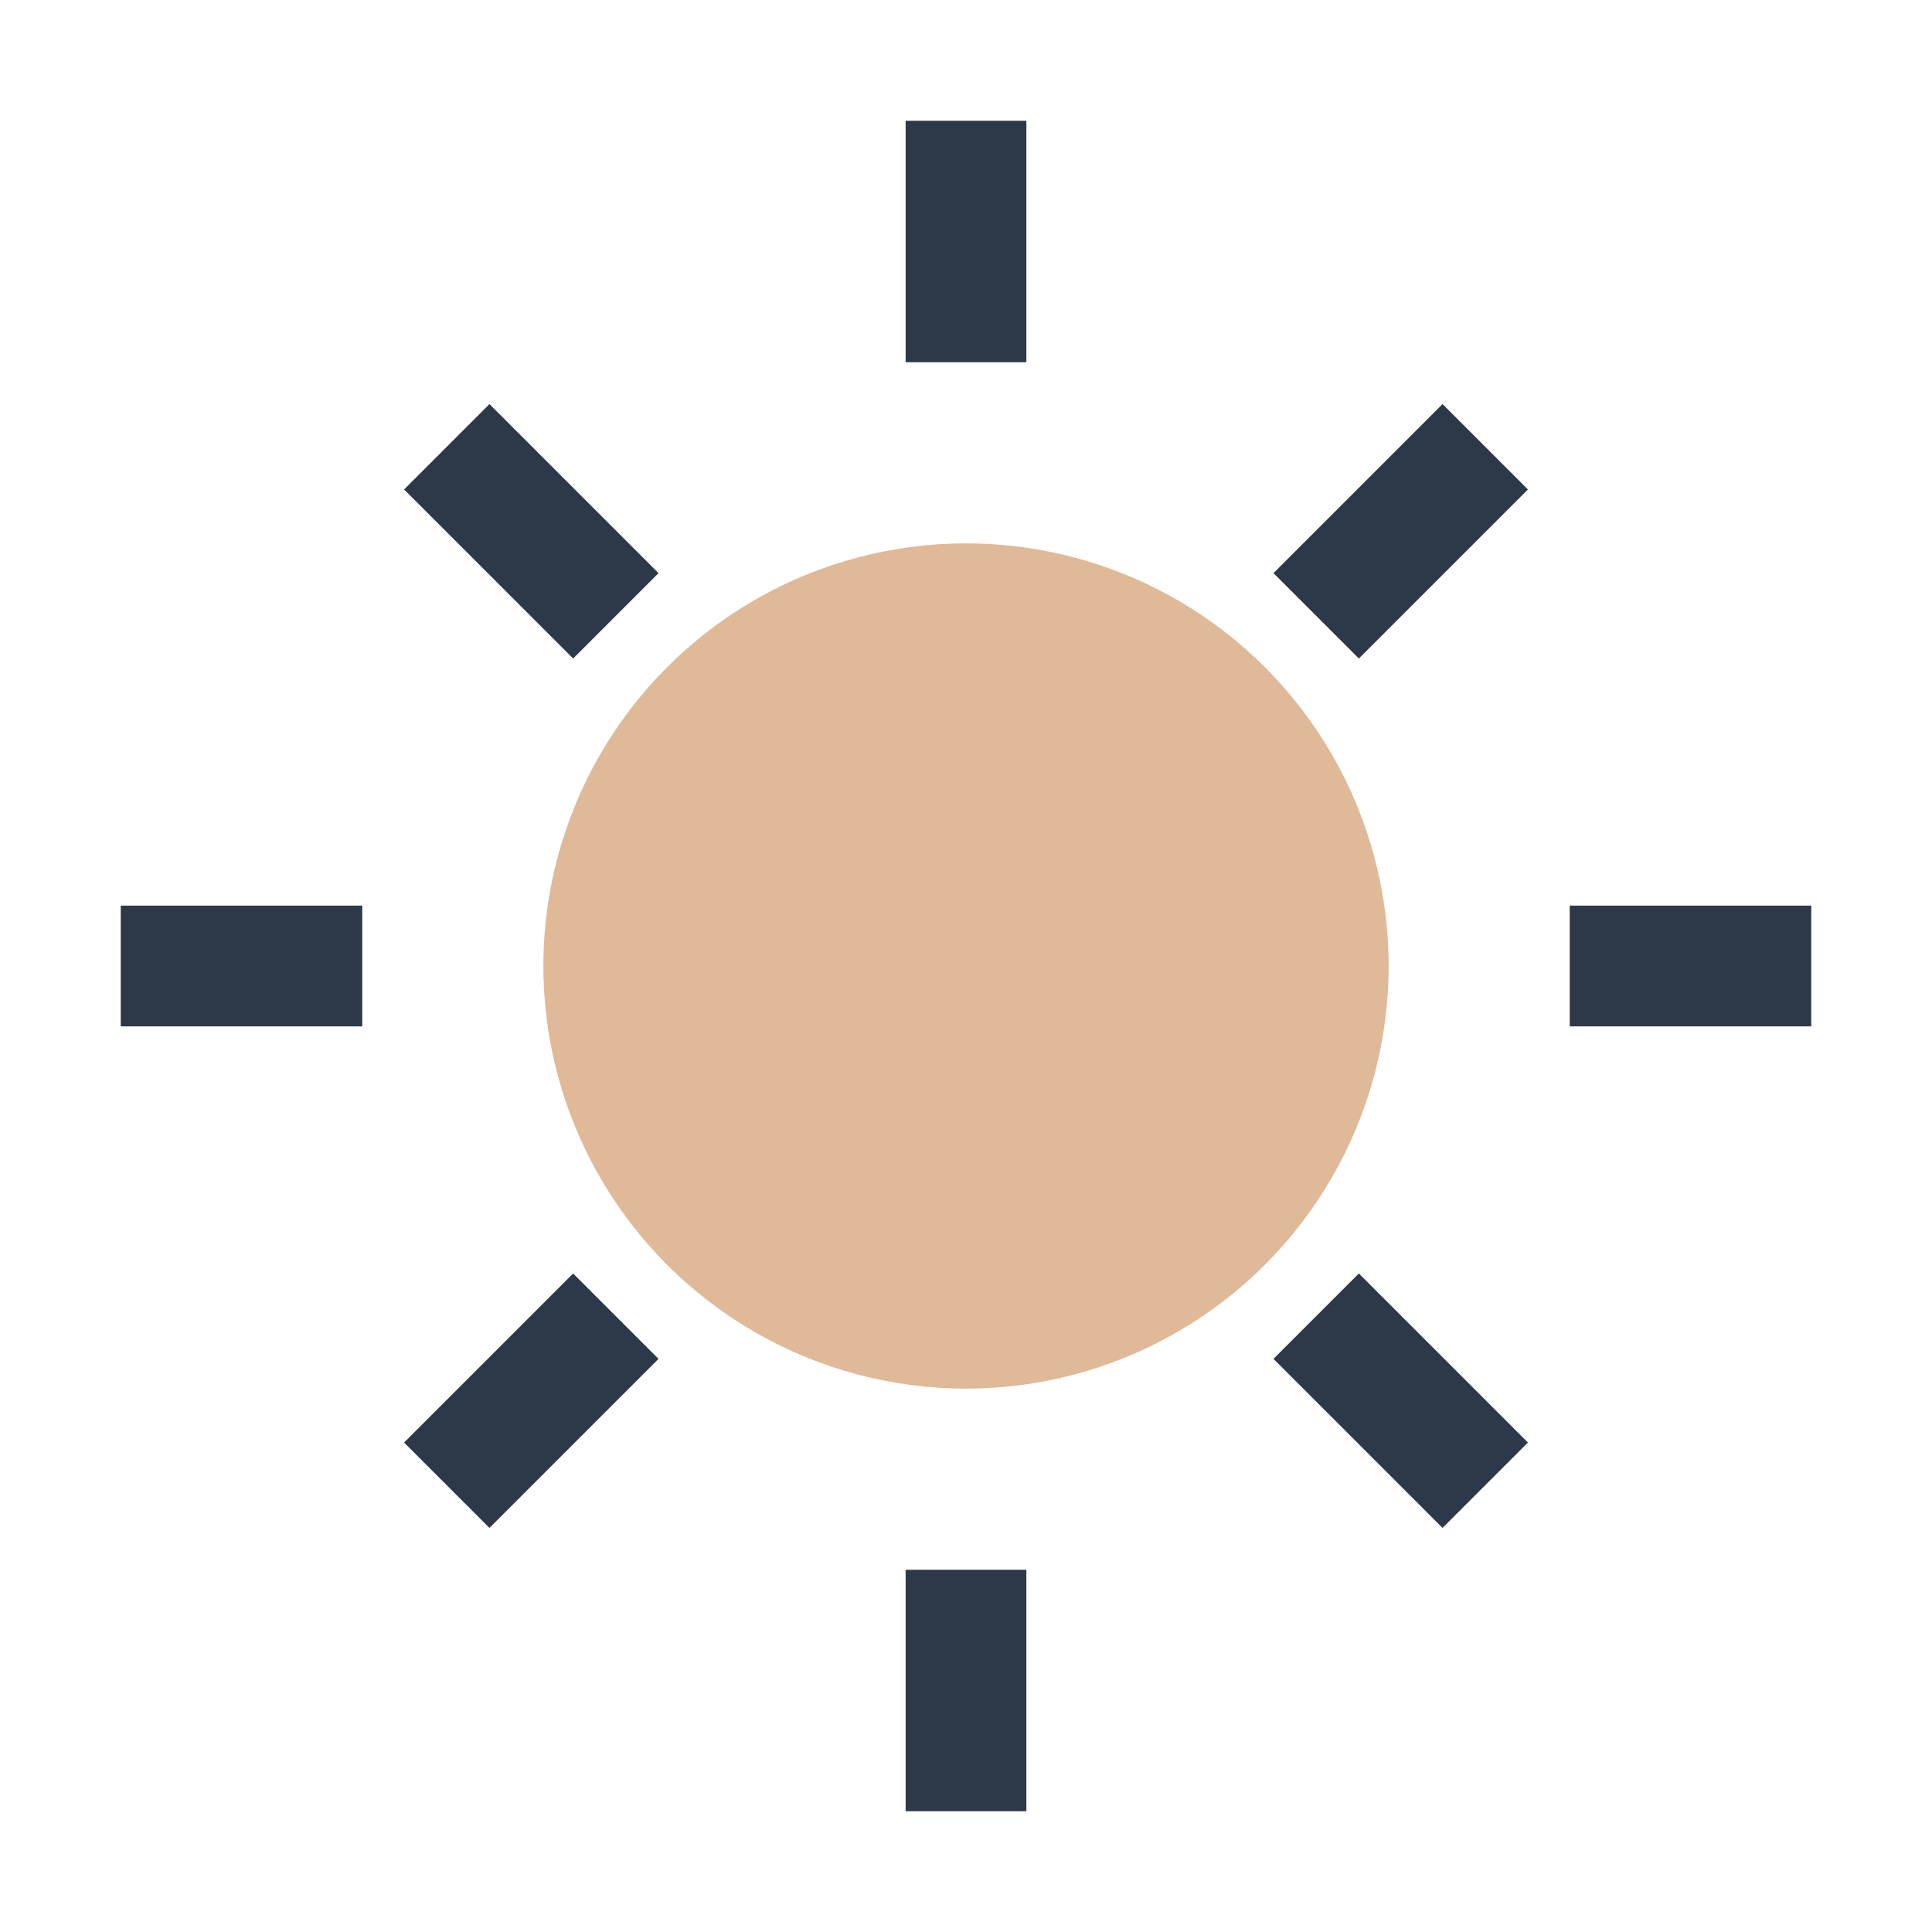
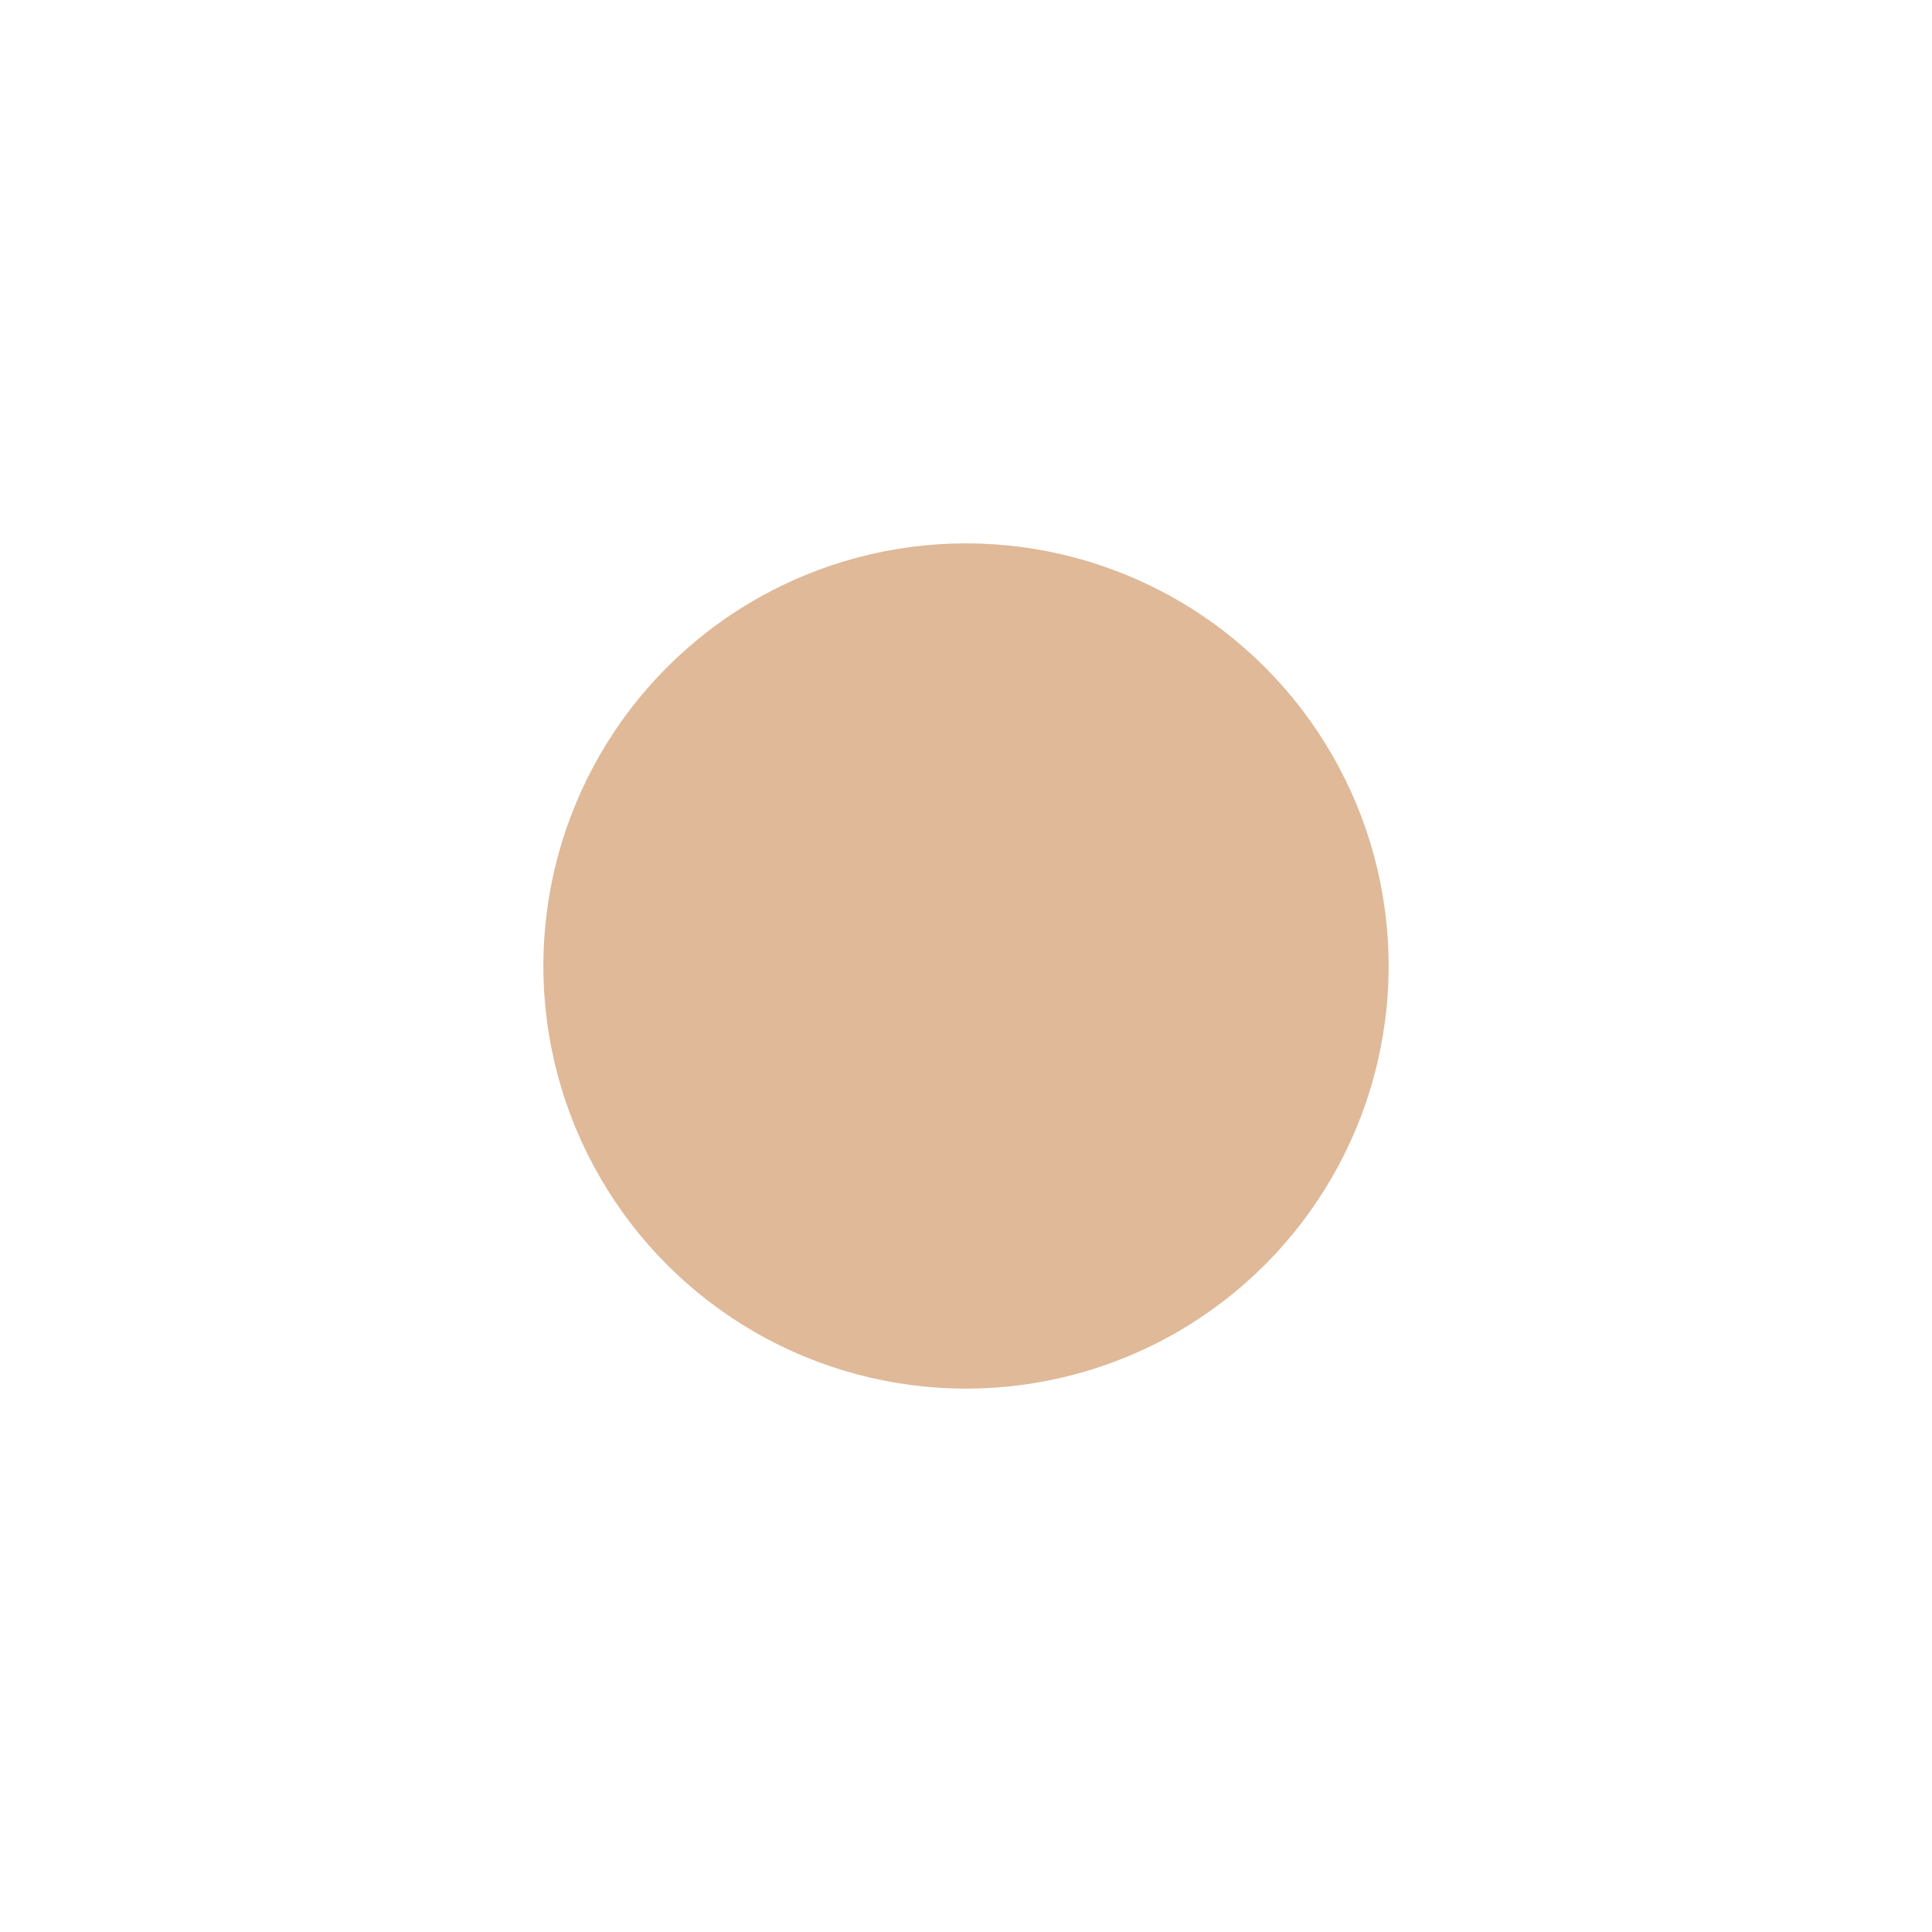
<svg xmlns="http://www.w3.org/2000/svg" width="32" height="32" viewBox="0 0 32 32">
  <circle cx="16" cy="16" r="7" fill="#DFB998" />
-   <path d="M16 2v4M16 26v4M30 16h-4M2 16h4M24.6 24.6l-2.8-2.8M7.4 7.4l2.8 2.8M24.6 7.4l-2.8 2.8M7.4 24.6l2.8-2.8" stroke="#2D3848" stroke-width="2" />
</svg>